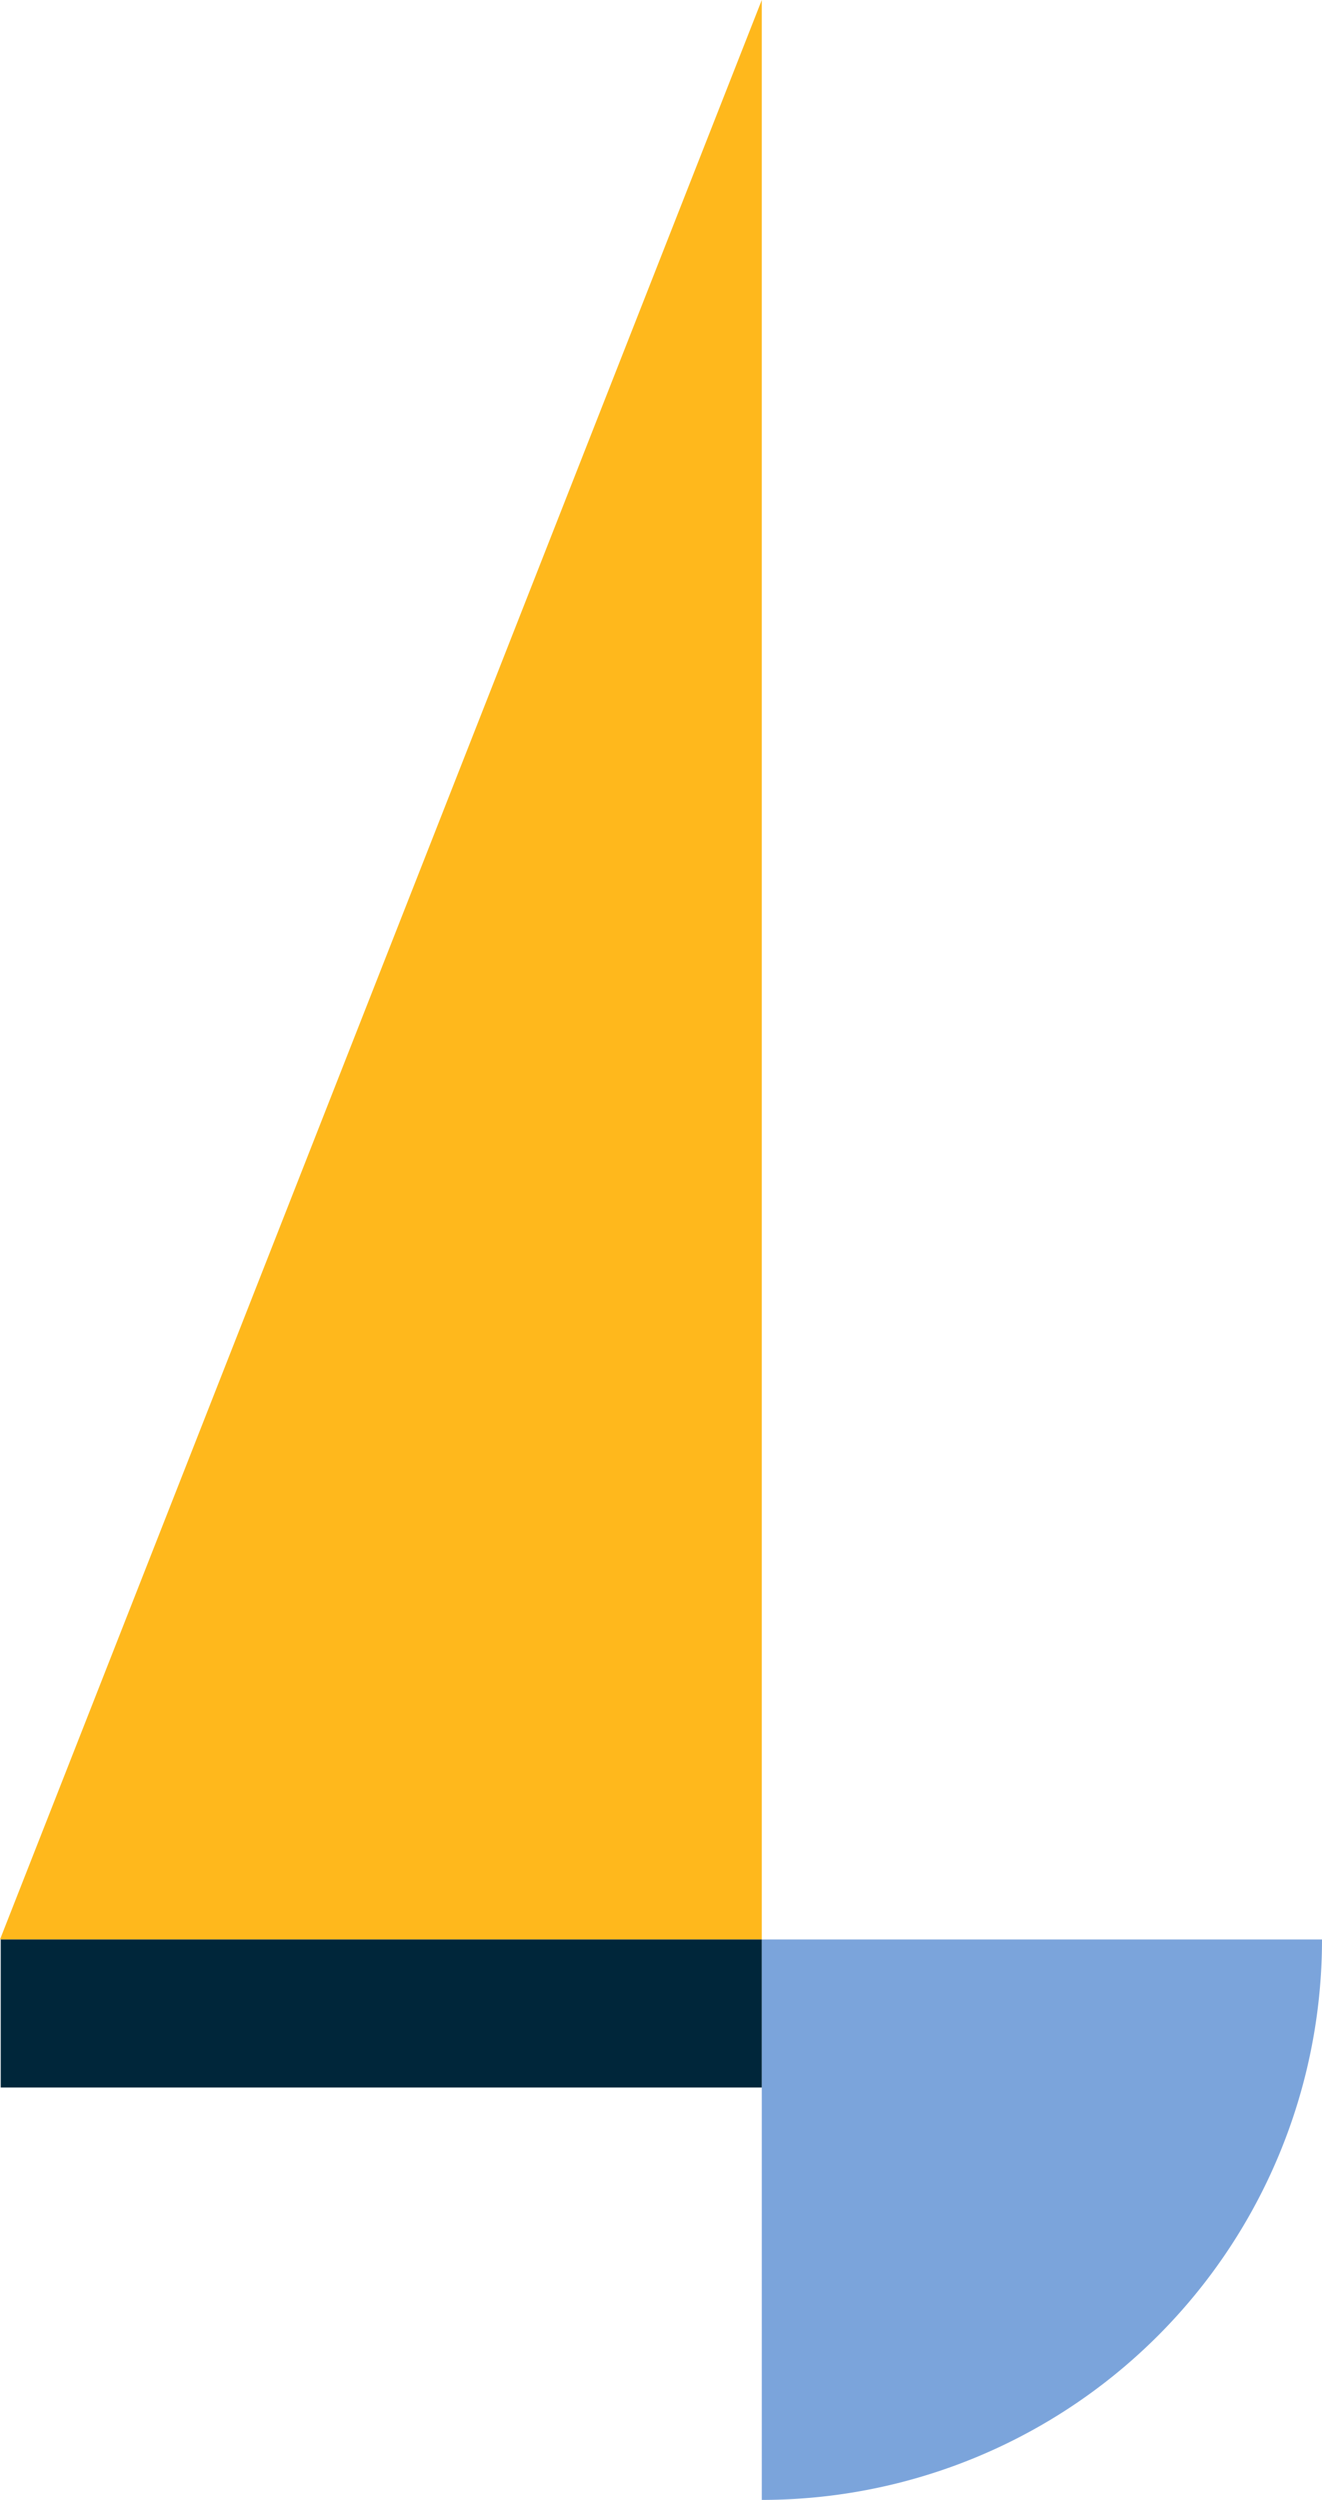
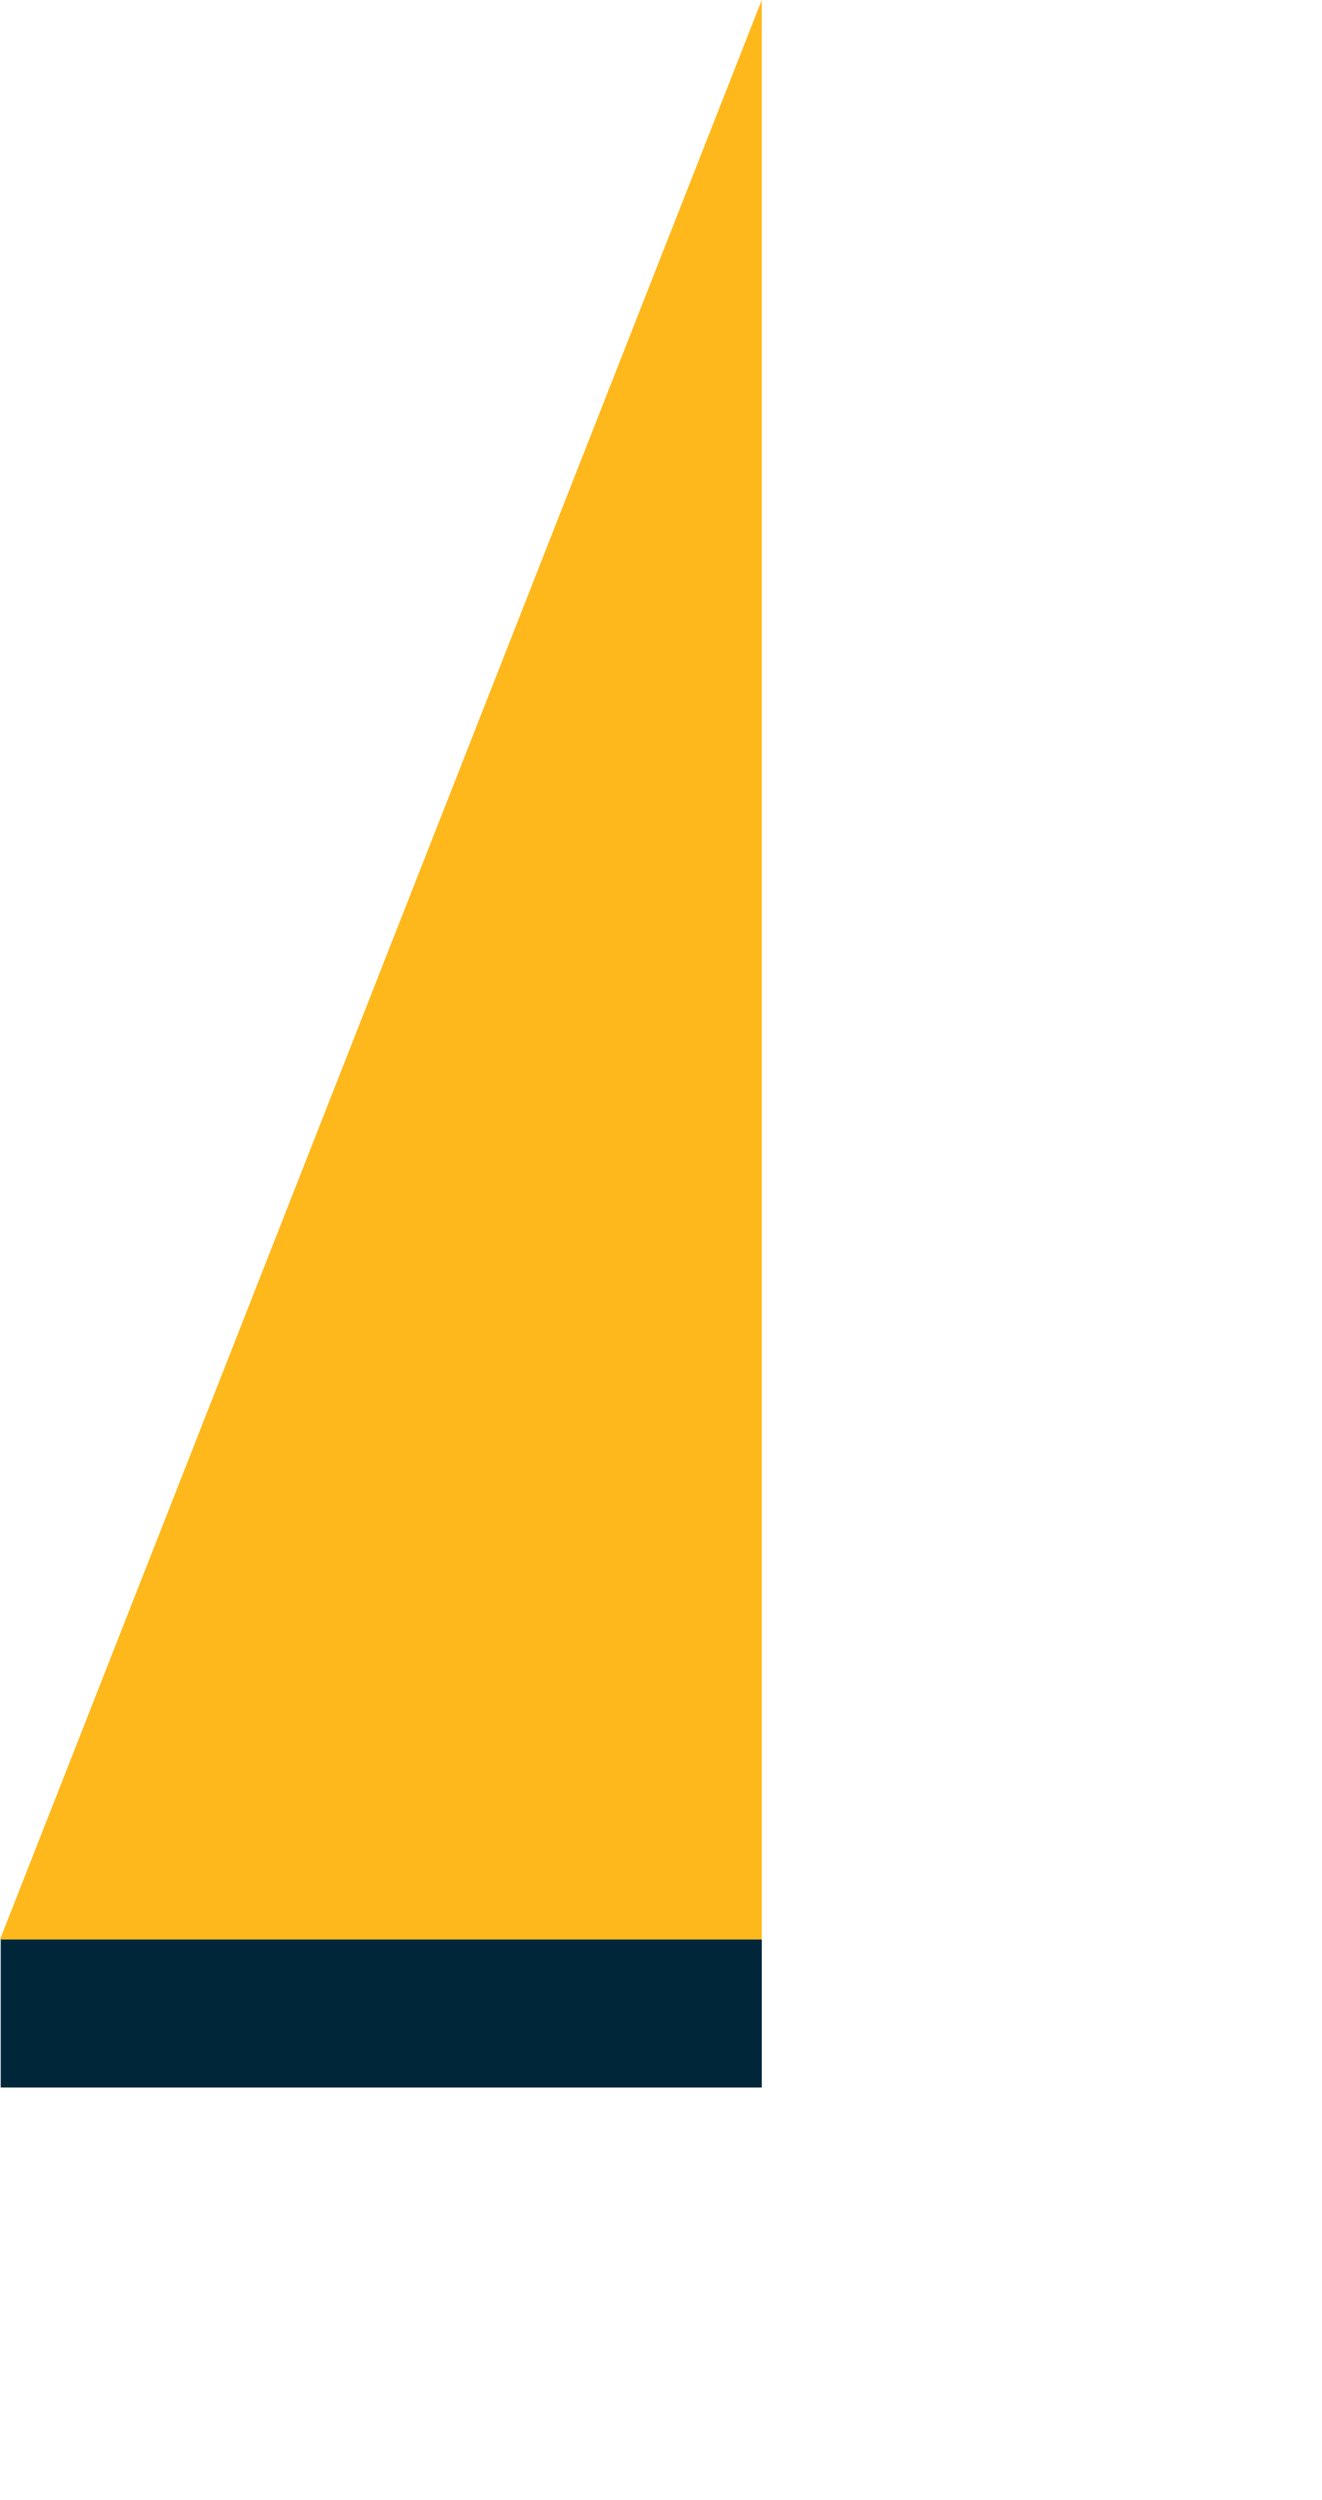
<svg xmlns="http://www.w3.org/2000/svg" width="125.069" height="236.421" viewBox="0 0 125.069 236.421">
  <defs>
    <style>
      .cls-1 {
        fill: #7ba4db;
      }

      .cls-2 {
        fill: #ffb81c;
      }

      .cls-3 {
        fill: #00263a;
      }
    </style>
  </defs>
  <g id="left_shapes" data-name="left shapes" transform="translate(-175 -1630.579)">
-     <path id="Path_28306" data-name="Path 28306" class="cls-1" d="M0,0A53,53,0,0,0,53,53V0Z" transform="translate(247.069 1867) rotate(-90)" />
    <path id="Path_28307" data-name="Path 28307" class="cls-2" d="M0,0V183.421l12.928-32.9L47.645,62.161,72.069,0Z" transform="translate(247.069 1814) rotate(180)" />
    <rect id="Rectangle_5972" data-name="Rectangle 5972" class="cls-3" width="14" height="72" transform="translate(175.069 1828) rotate(-90)" />
  </g>
</svg>